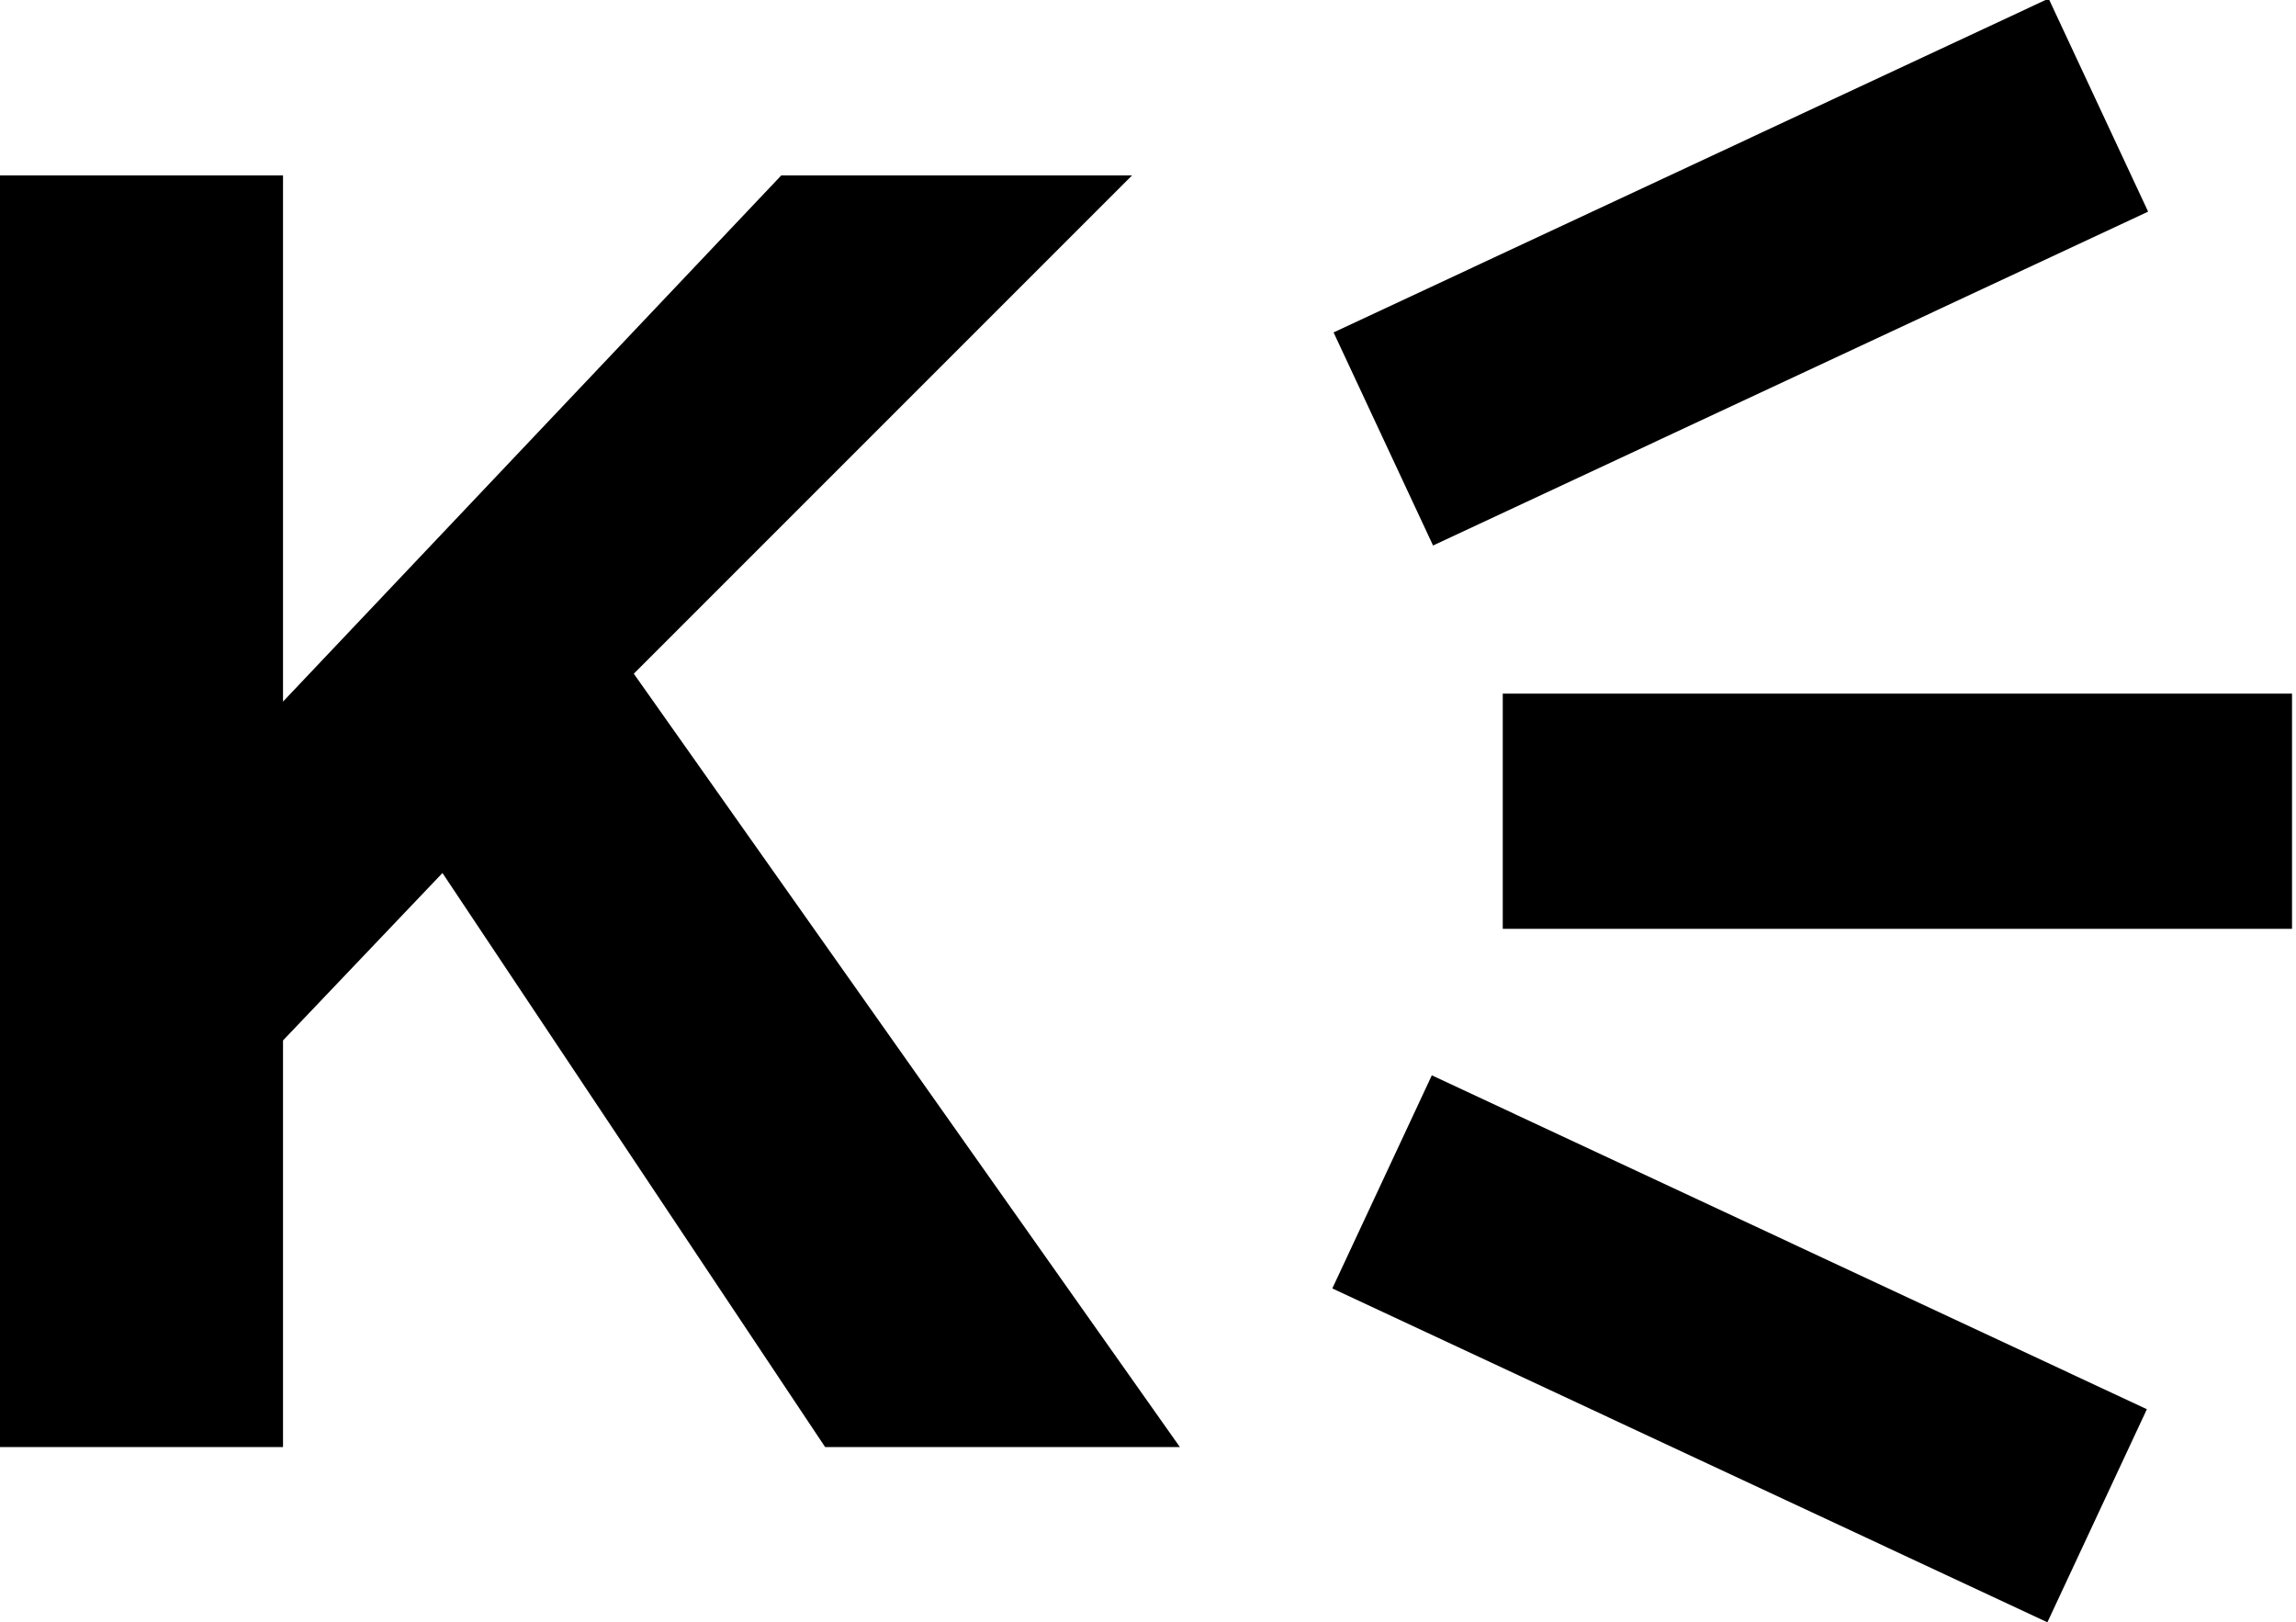
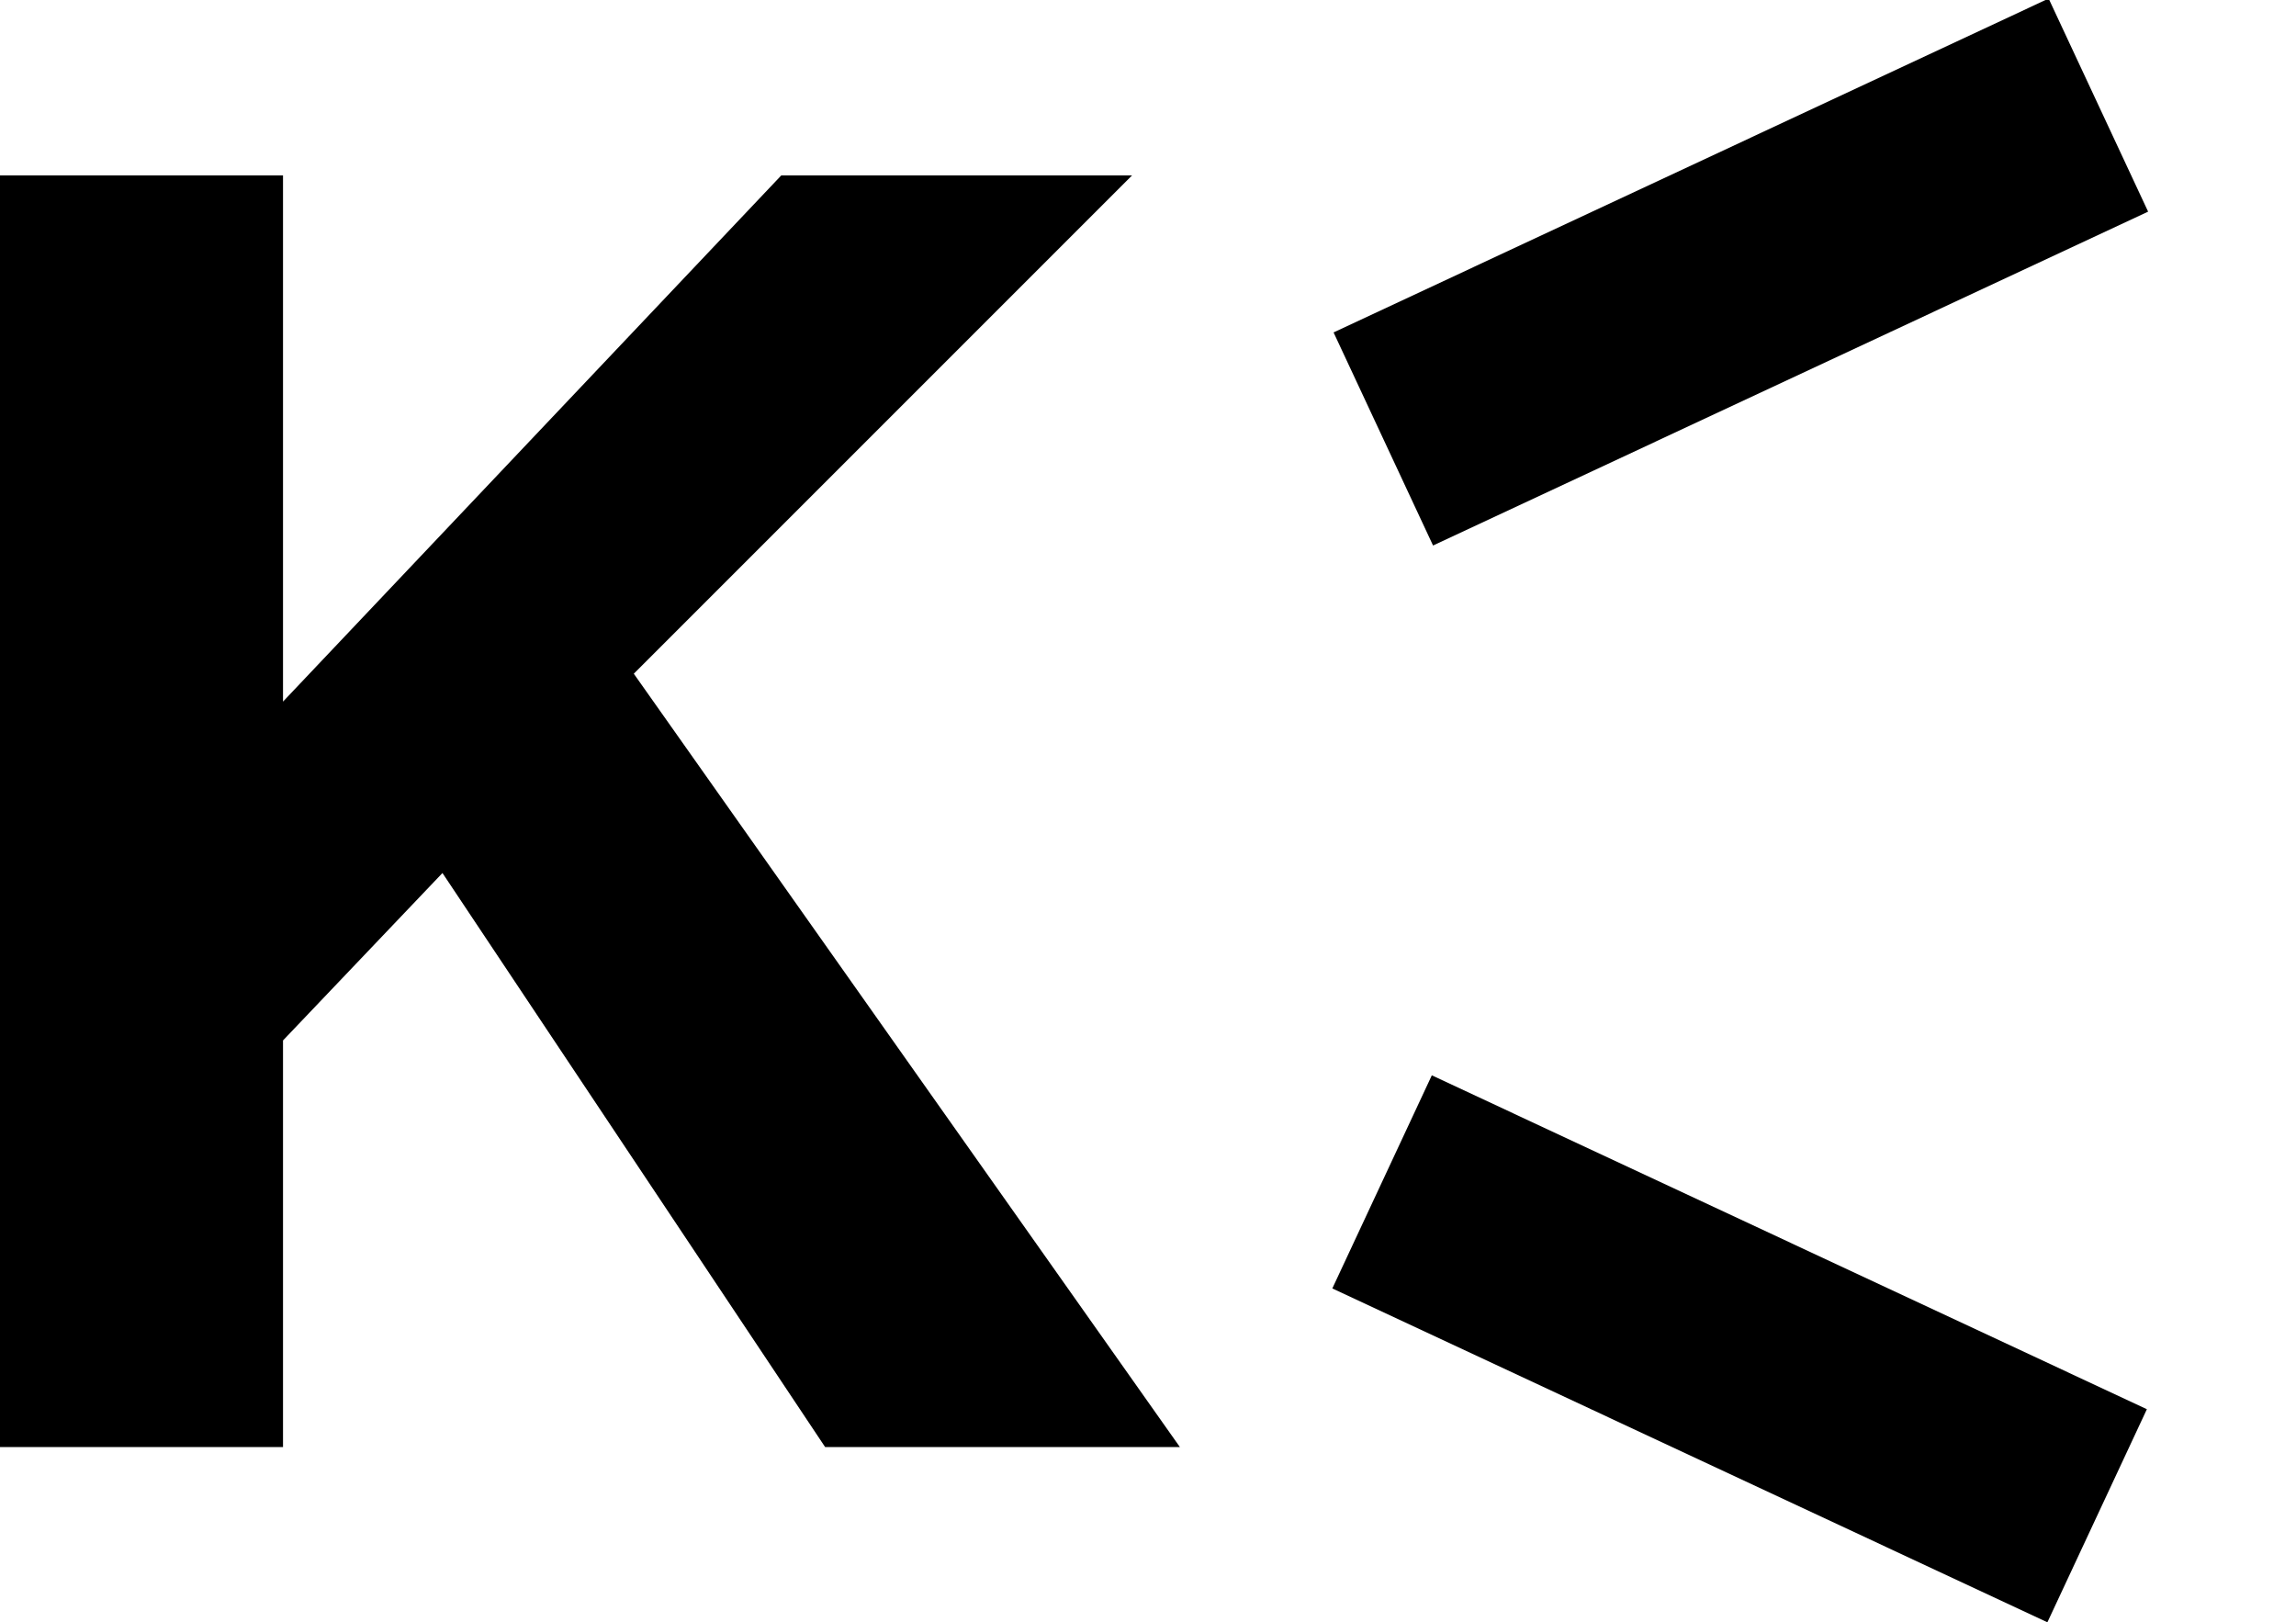
<svg xmlns="http://www.w3.org/2000/svg" version="1.1" id="Ebene_1" x="0px" y="0px" viewBox="0 0 57.6 40.7" style="enable-background:new 0 0 57.6 40.7;" xml:space="preserve">
-   <rect x="37.7" y="17.4" width="19.8" height="5.9" />
  <rect x="33.8" y="3.9" transform="matrix(0.906 -0.423 0.423 0.906 1.183 19.103)" width="19.8" height="5.9" />
  <rect x="40.7" y="23.9" transform="matrix(0.423 -0.906 0.906 0.423 -5.445 59.085)" width="5.9" height="19.8" />
  <polygon points="19.6,4.4 7.1,17.6 7.1,4.4 0,4.4 0,36.3 7.1,36.3 7.1,26.1 11.1,21.9 20.7,36.3 29.6,36.3 15.9,16.9 28.4,4.4 " />
</svg>